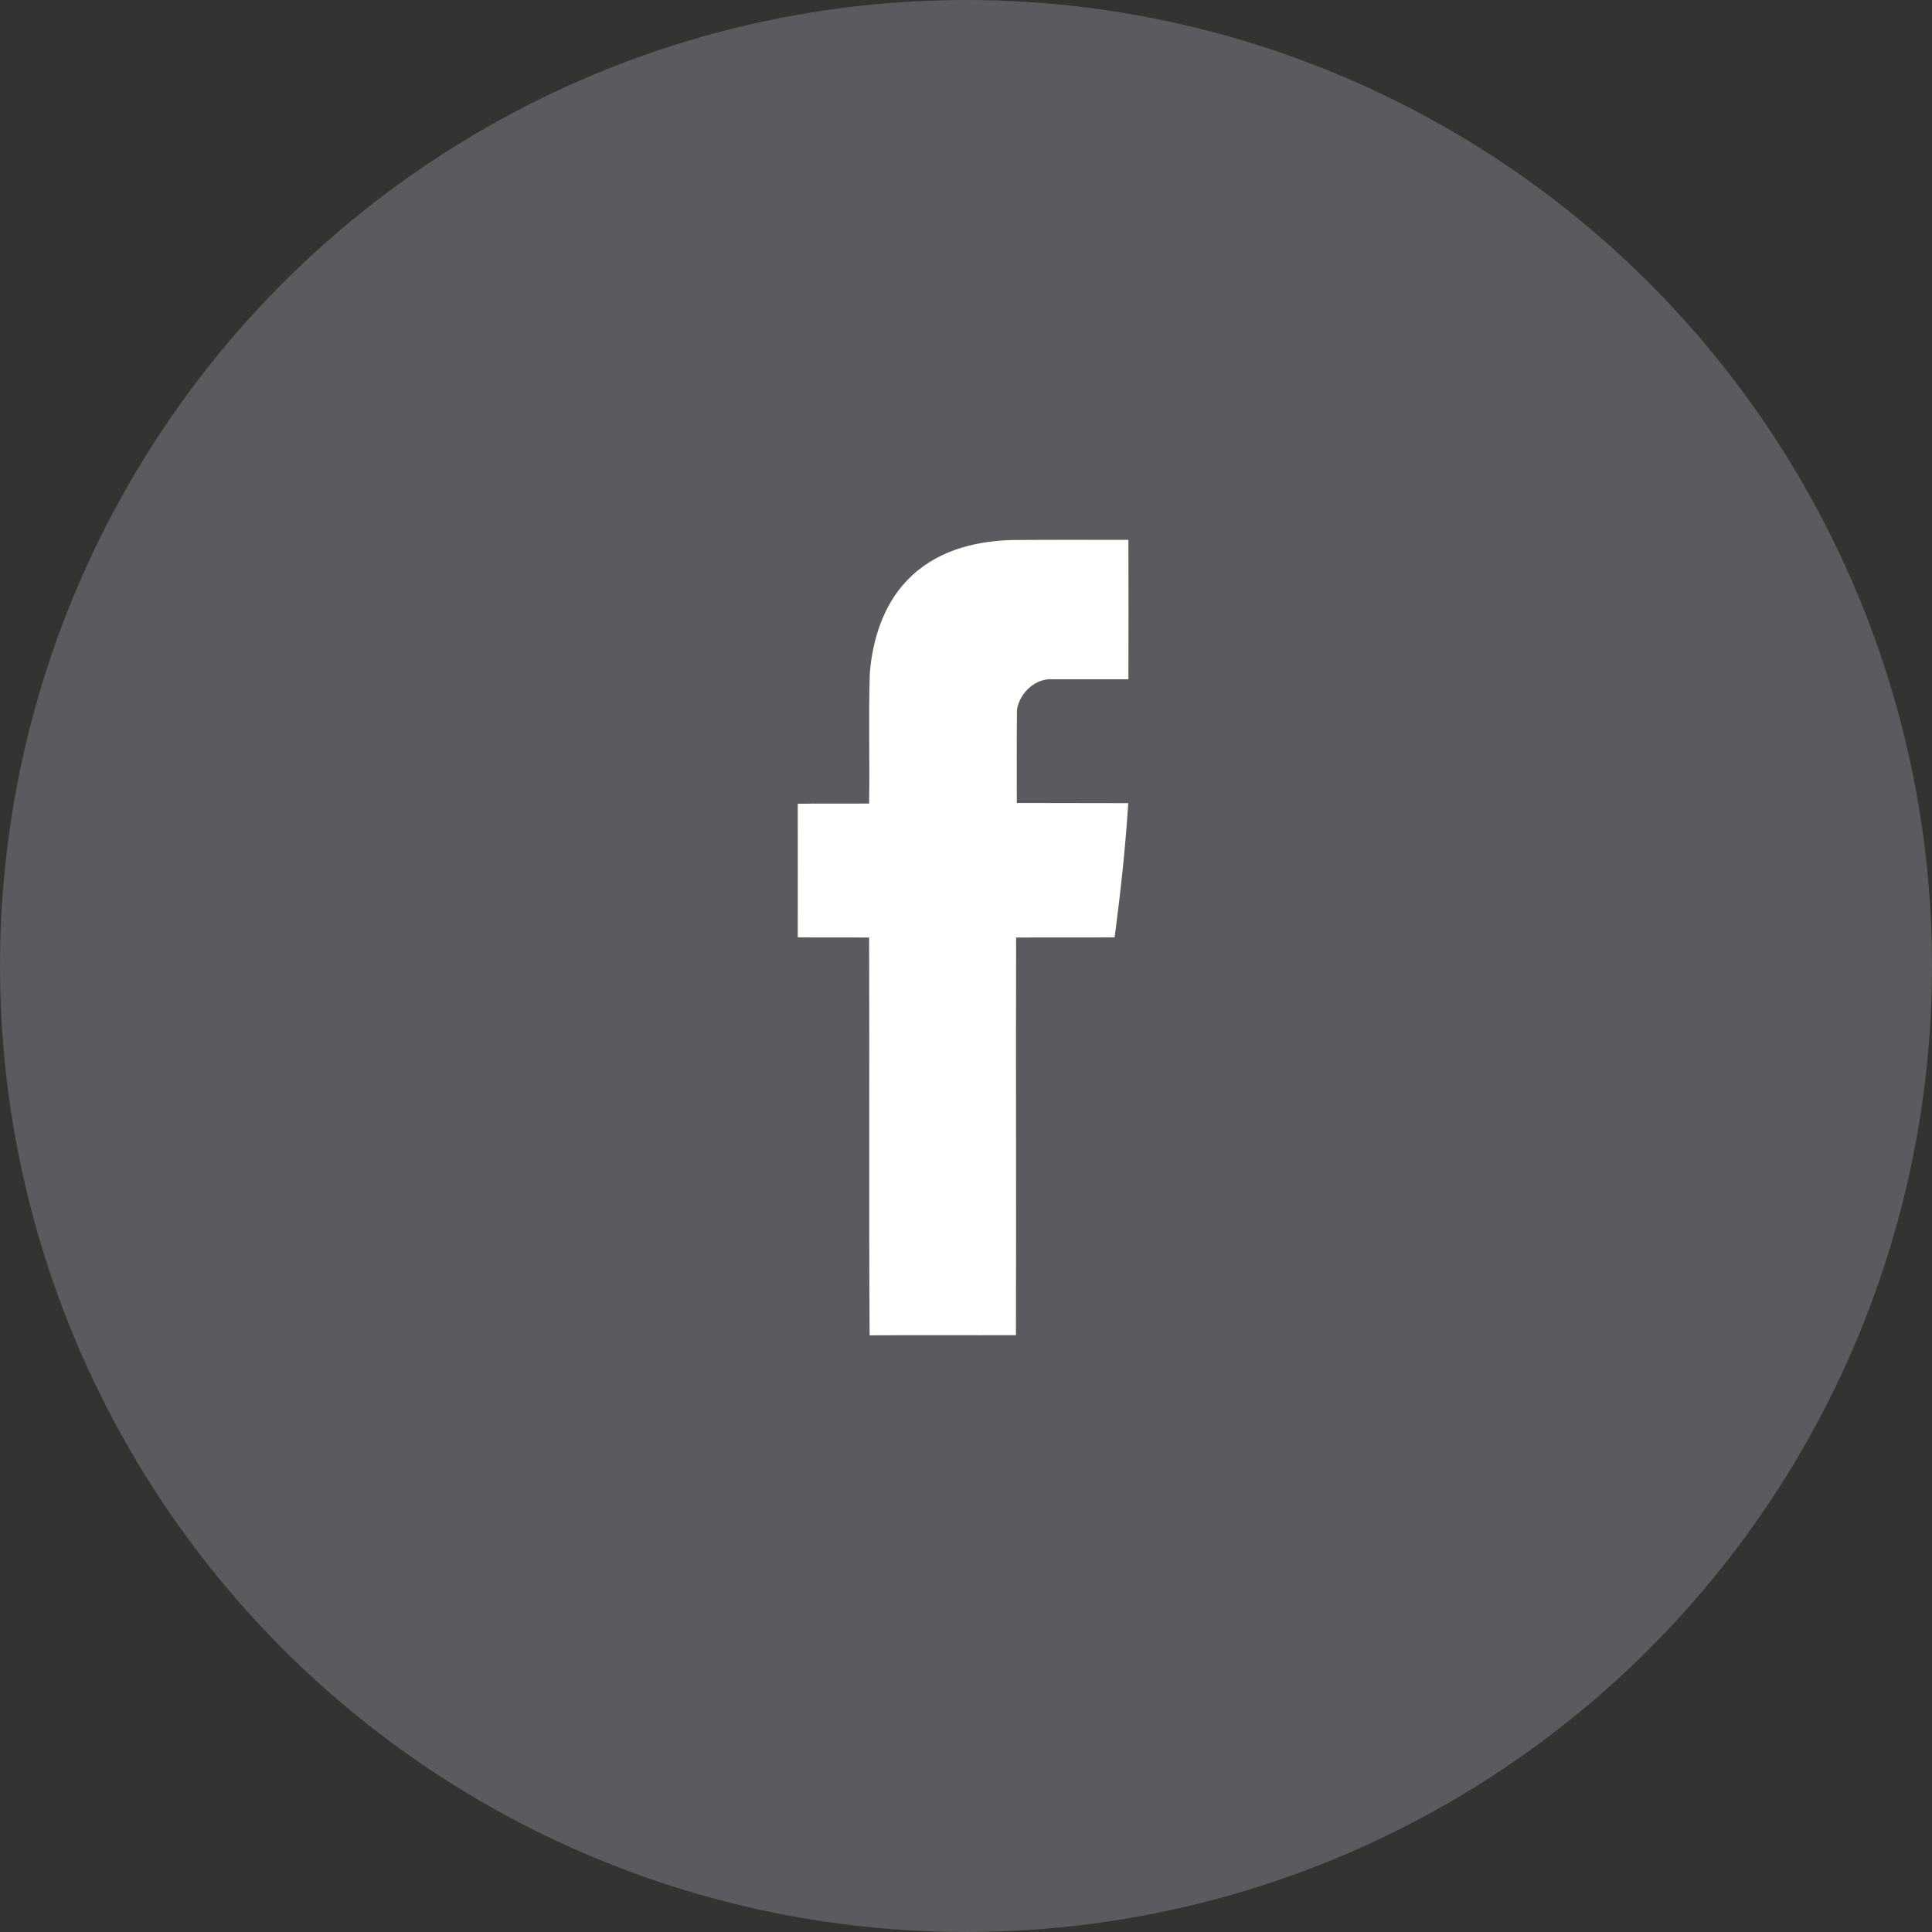
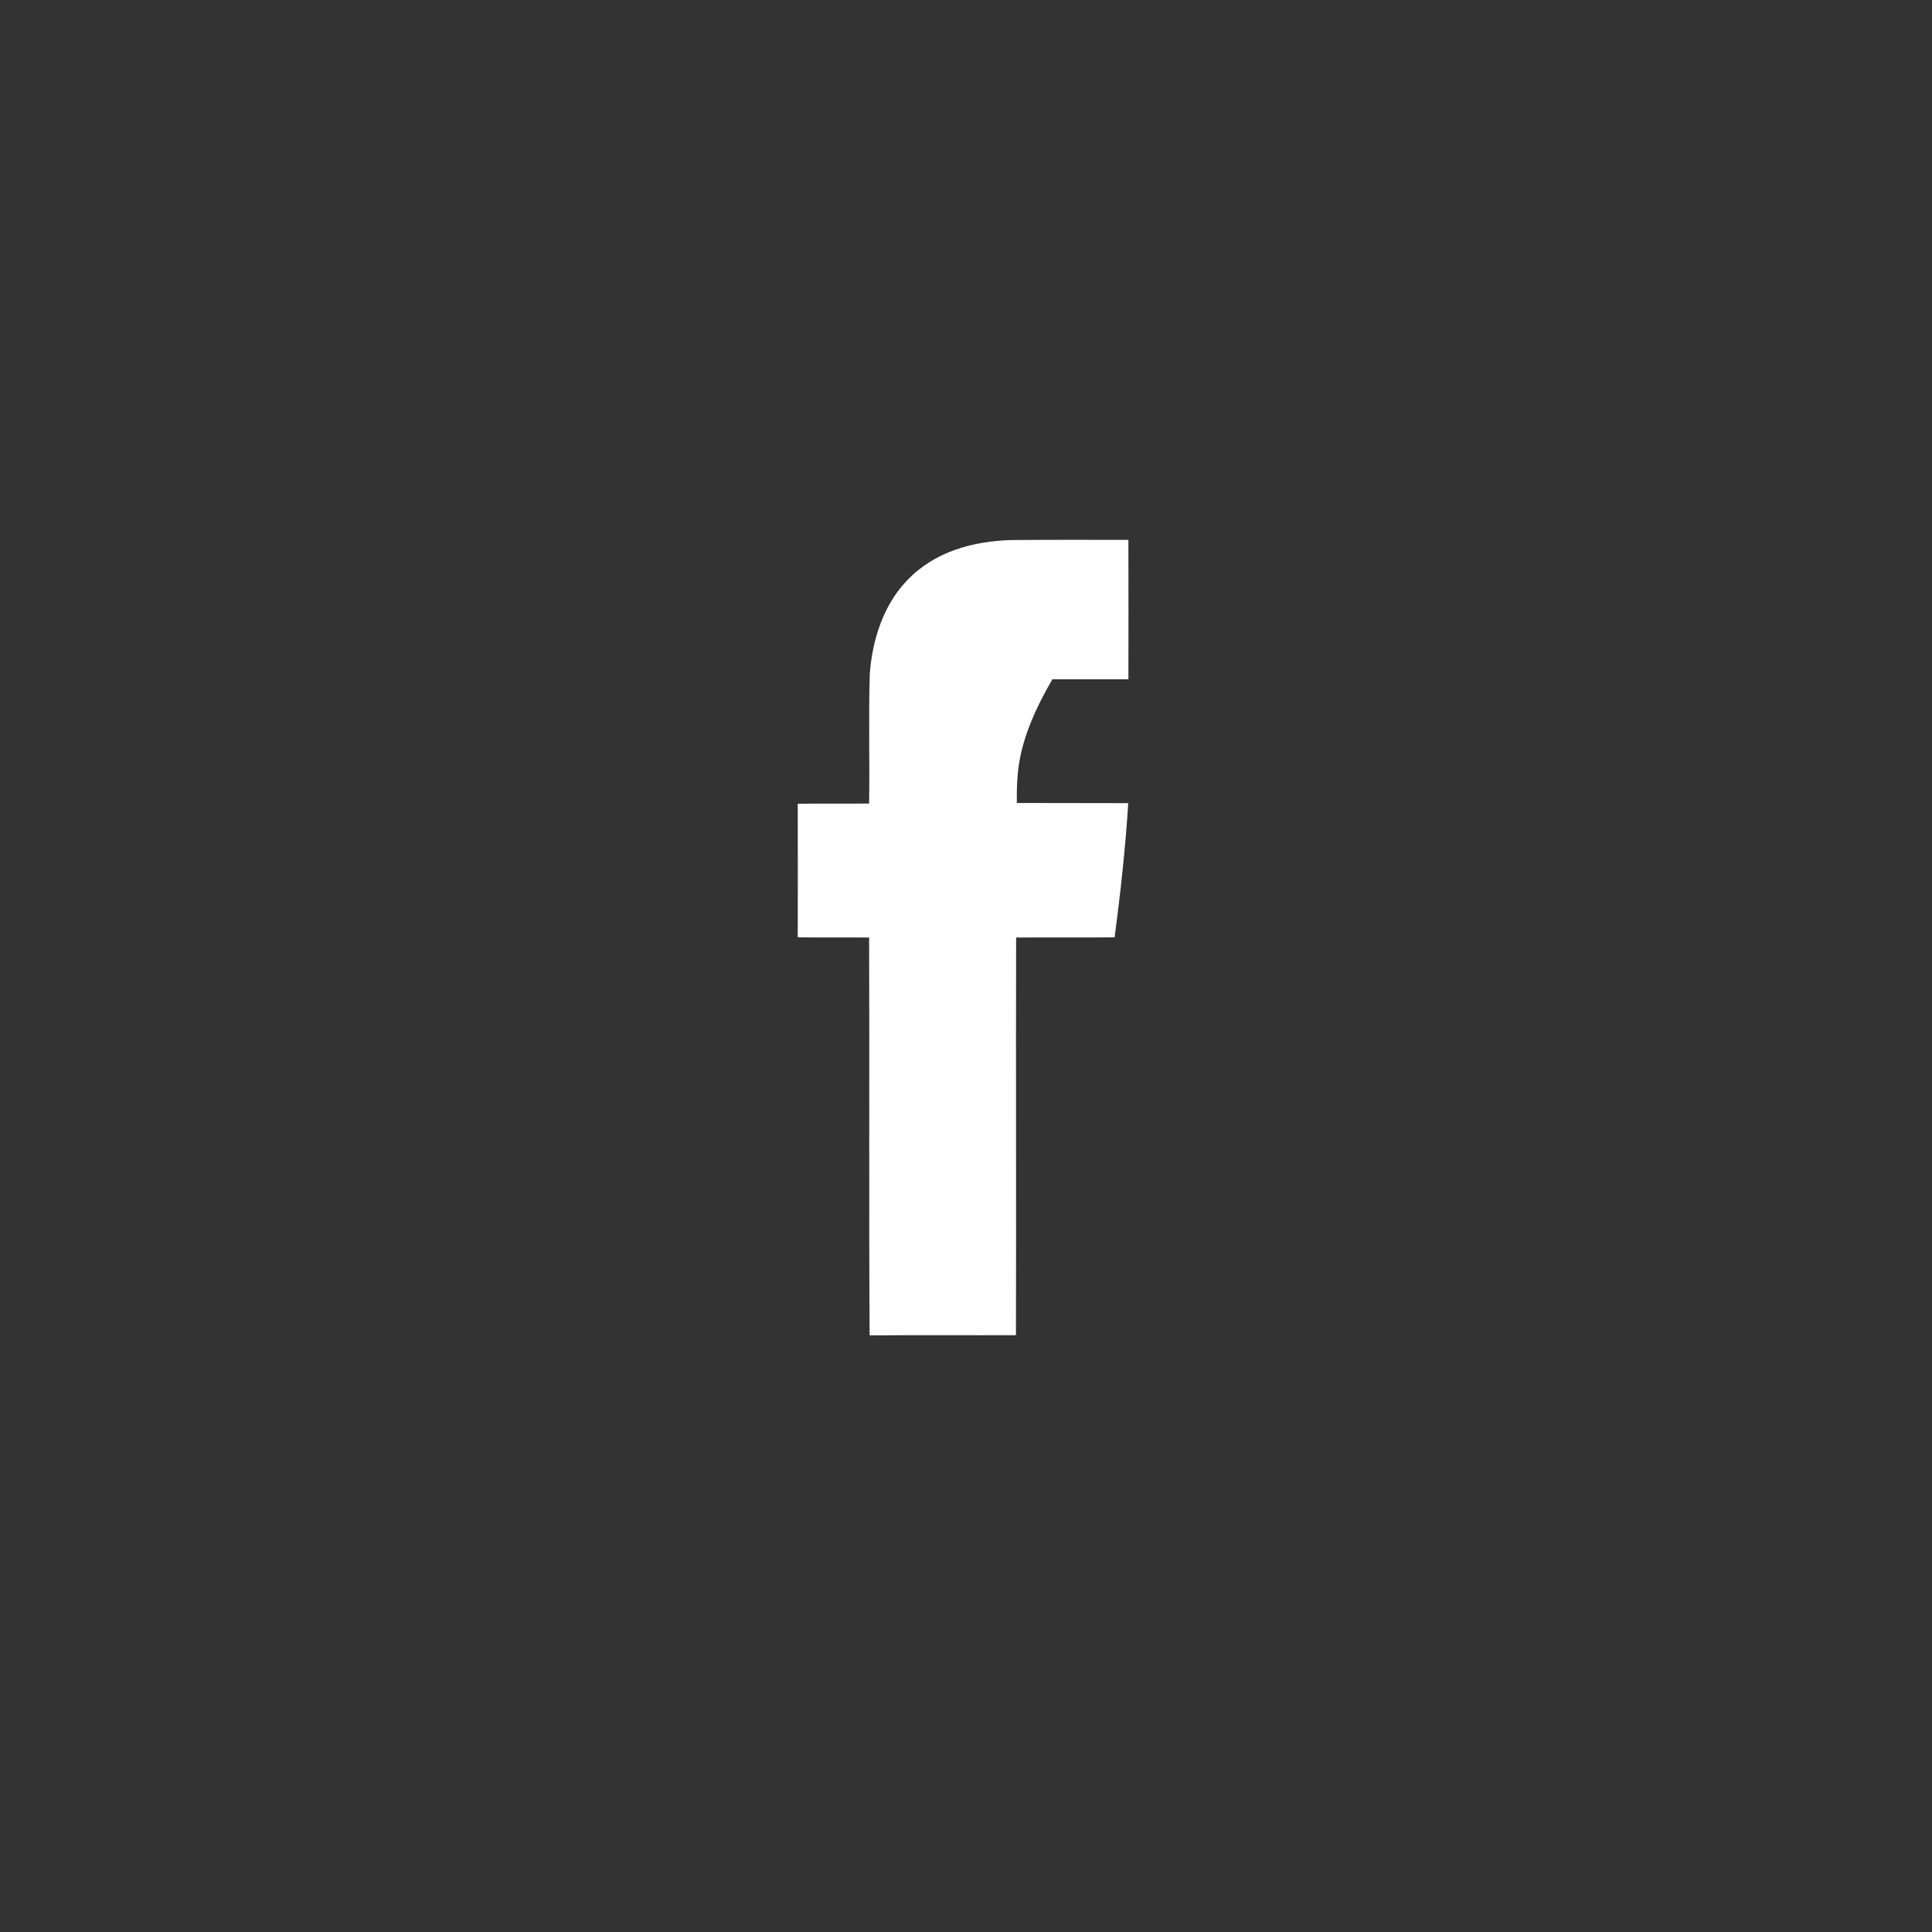
<svg xmlns="http://www.w3.org/2000/svg" width="34" height="34" viewBox="0 0 34 34" fill="none">
  <rect x="0" y="0" width="34" height="34" fill="#333333" stroke="none" />
-   <circle opacity="0.3" cx="17" cy="17" r="17" fill="#B5B7C1" />
-   <path d="M15.957 10.221C16.445 9.701 17.134 9.525 17.788 9.504C18.478 9.498 19.168 9.501 19.858 9.501C19.86 10.32 19.86 11.135 19.858 11.954C19.413 11.954 18.965 11.954 18.52 11.954C18.239 11.933 17.948 12.174 17.897 12.49C17.891 13.037 17.894 13.584 17.894 14.131C18.547 14.134 19.201 14.131 19.855 14.134C19.806 14.926 19.718 15.714 19.616 16.495C19.038 16.502 18.46 16.495 17.882 16.499C17.876 18.832 17.885 21.163 17.879 23.497C17.019 23.5 16.163 23.493 15.304 23.5C15.289 21.166 15.304 18.833 15.295 16.499C14.877 16.495 14.457 16.502 14.039 16.495C14.042 15.711 14.039 14.926 14.039 14.145C14.457 14.138 14.877 14.145 15.295 14.141C15.307 13.38 15.283 12.616 15.307 11.855C15.352 11.247 15.555 10.639 15.957 10.221Z" fill="white" />
+   <path d="M15.957 10.221C16.445 9.701 17.134 9.525 17.788 9.504C18.478 9.498 19.168 9.501 19.858 9.501C19.86 10.32 19.86 11.135 19.858 11.954C19.413 11.954 18.965 11.954 18.52 11.954C17.891 13.037 17.894 13.584 17.894 14.131C18.547 14.134 19.201 14.131 19.855 14.134C19.806 14.926 19.718 15.714 19.616 16.495C19.038 16.502 18.46 16.495 17.882 16.499C17.876 18.832 17.885 21.163 17.879 23.497C17.019 23.5 16.163 23.493 15.304 23.5C15.289 21.166 15.304 18.833 15.295 16.499C14.877 16.495 14.457 16.502 14.039 16.495C14.042 15.711 14.039 14.926 14.039 14.145C14.457 14.138 14.877 14.145 15.295 14.141C15.307 13.38 15.283 12.616 15.307 11.855C15.352 11.247 15.555 10.639 15.957 10.221Z" fill="white" />
</svg>